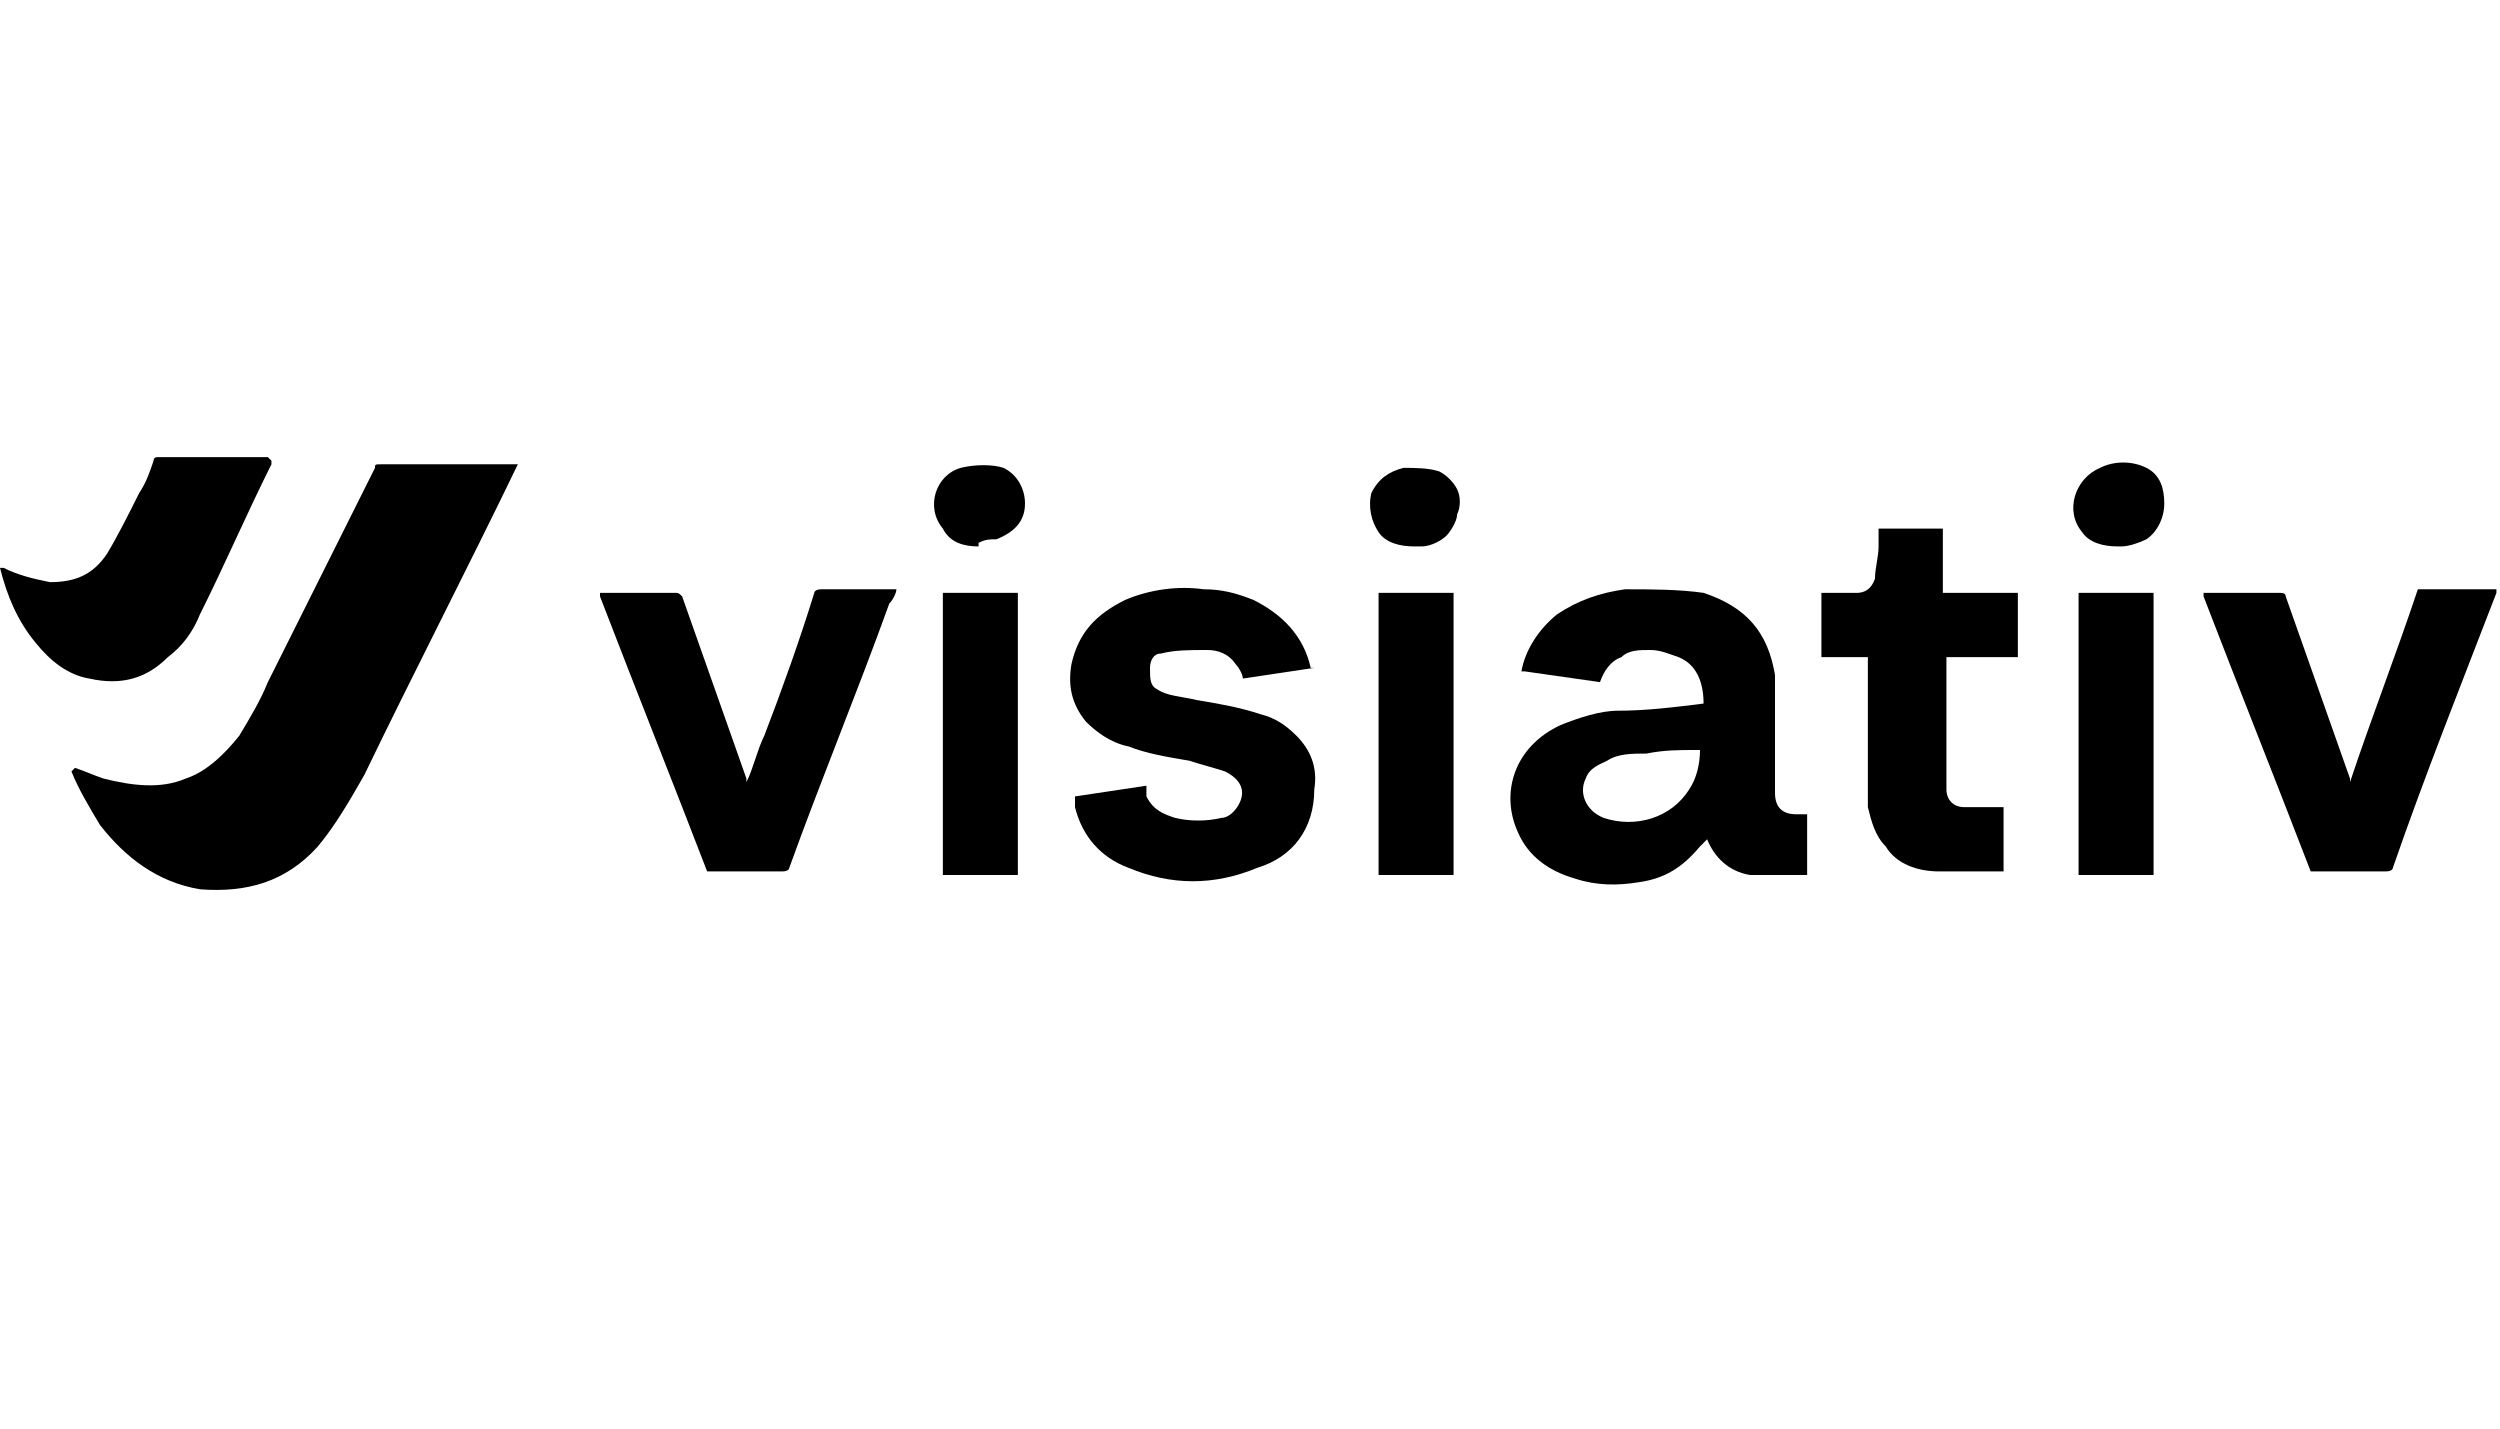
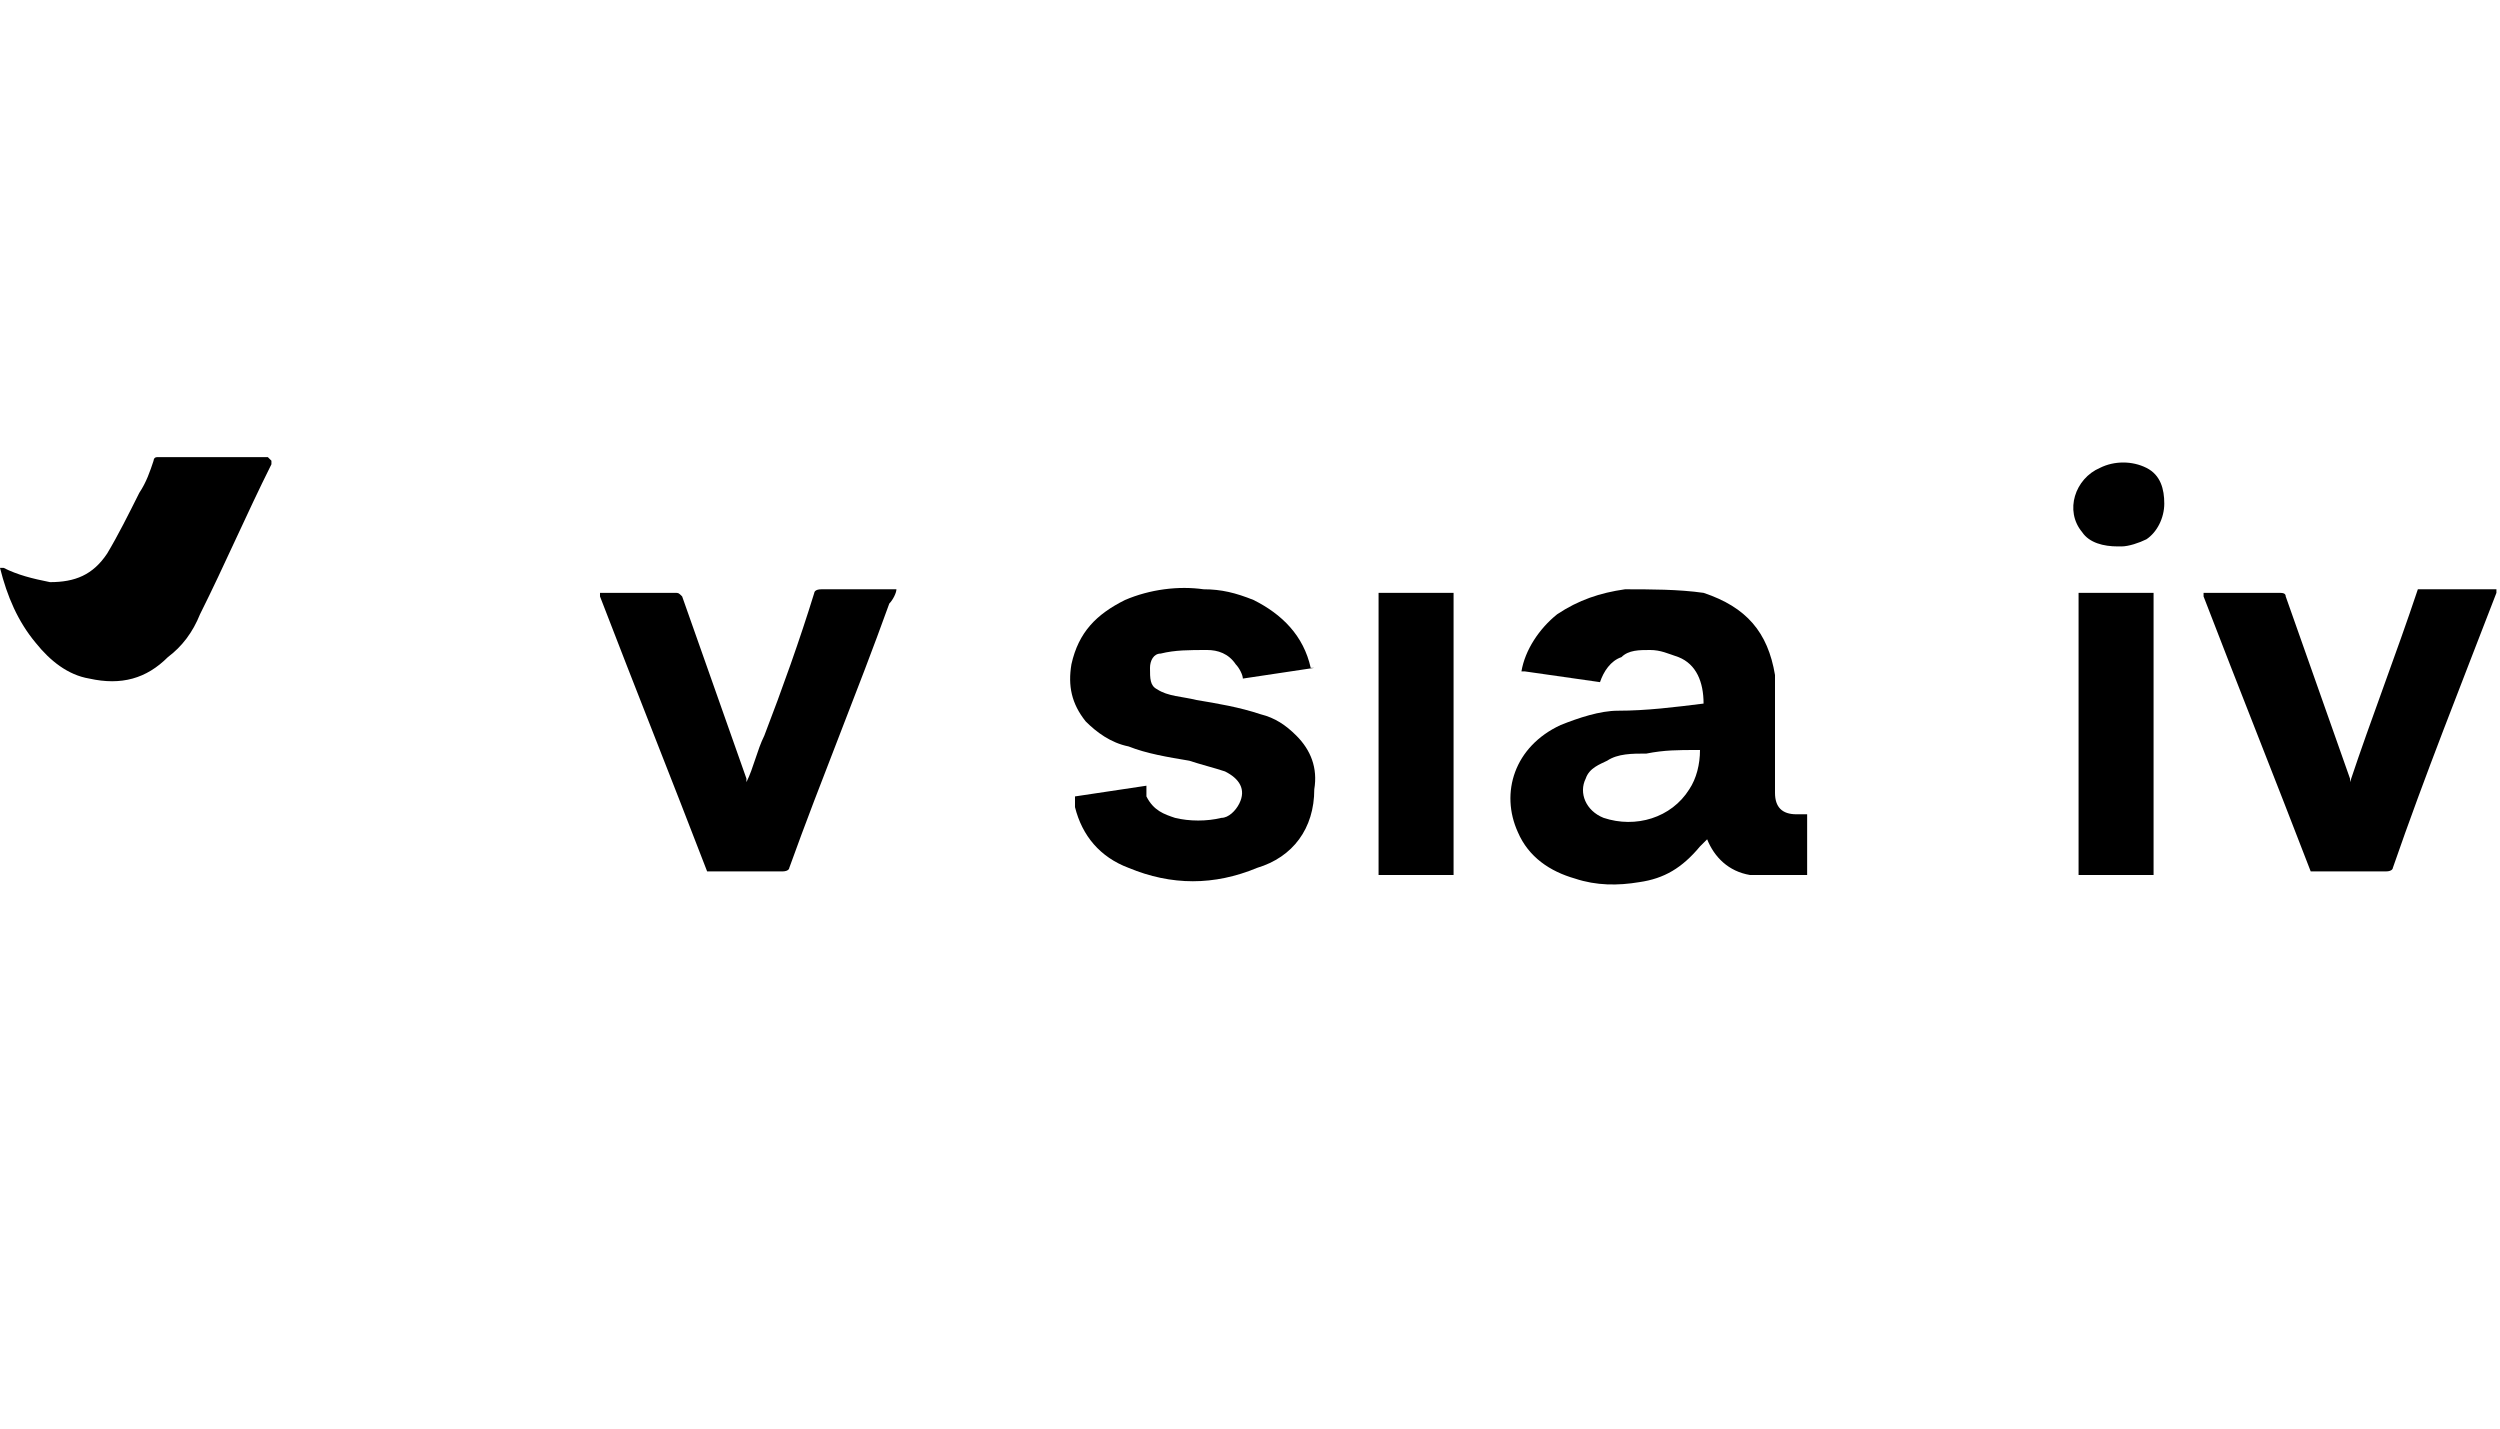
<svg xmlns="http://www.w3.org/2000/svg" version="1.1" viewBox="0 0 70 40">
  <g>
    <g id="Calque_1">
      <path id="v" d="M61.6,16.6h2.2c.1,0,.2,0,.2.1.6,1.7,1.2,3.4,1.8,5.1,0,0,0,0,0,.1.6-1.8,1.3-3.6,1.9-5.4h2.2s0,0,0,.1c-1,2.6-2,5.1-2.9,7.7,0,0,0,.1-.2.1h-2.1s0,0,0,0,0,0,0,0c-1-2.6-2-5.1-3-7.7,0,0,0,0,0-.1h0,0Z" />
      <path id="i" d="M60.3,24.5h-2.1v-7.9h2.1v7.9Z" />
      <path d="M59.3,15.3c-.4,0-.8-.1-1-.4-.5-.6-.2-1.5.5-1.8.4-.2.9-.2,1.3,0,.4.2.5.6.5,1s-.2.8-.5,1c-.2.1-.5.2-.7.2h0Z" />
-       <path id="t" d="M54.5,18.4v3.3c0,.1,0,.3,0,.4,0,.3.2.5.5.5.2,0,.4,0,.6,0h.5v1.8s0,0,0,0c-.6,0-1.2,0-1.8,0-.6,0-1.2-.2-1.5-.7-.3-.3-.4-.7-.5-1.1,0-.6,0-1.3,0-1.9v-2.3h-1.3v-1.8h.1c.3,0,.6,0,.9,0,.2,0,.4-.1.5-.4,0-.3.1-.6.1-.9,0-.2,0-.3,0-.5h1.8v1.8h2.1v1.8h-2.1Z" />
      <path id="a" d="M42.6,18.8c.1-.6.5-1.2,1-1.6.6-.4,1.2-.6,1.9-.7.7,0,1.5,0,2.2.1,1.2.4,1.8,1.1,2,2.3,0,.2,0,.5,0,.8v2.5c0,.4.2.6.6.6h.3v1.7s0,0,0,0c-.5,0-1,0-1.6,0-.6-.1-1-.5-1.2-1,0,0,0,0,0,0,0,0-.1.1-.2.2-.5.6-1,.9-1.7,1-.6.1-1.2.1-1.8-.1-.7-.2-1.3-.6-1.6-1.3-.5-1.1-.1-2.4,1.2-3,.5-.2,1.1-.4,1.6-.4.8,0,1.6-.1,2.4-.2,0-.6-.2-1.1-.7-1.3-.3-.1-.5-.2-.8-.2-.3,0-.6,0-.8.2-.3.1-.5.4-.6.7l-2.1-.3h0s0,0,0,0ZM47.6,21h-.1c-.5,0-.9,0-1.4.1-.4,0-.8,0-1.1.2-.2.1-.5.2-.6.5-.2.4,0,.9.5,1.1.9.3,1.9,0,2.4-.8.2-.3.3-.7.3-1.1h0Z" />
-       <path d="M39.6,15.3c-.4,0-.8-.1-1-.4s-.3-.7-.2-1.1c.2-.4.5-.6.9-.7.3,0,.7,0,1,.1.2.1.4.3.5.5.1.2.1.5,0,.7,0,.2-.2.5-.3.6s-.4.3-.7.3h-.2,0,0Z" />
      <path id="i-2" d="M40.7,16.6v7.9h-2.1v-7.9h2.1Z" />
      <path id="s" d="M36.8,18.7l-2,.3c0-.1-.1-.3-.2-.4-.2-.3-.5-.4-.8-.4-.5,0-.9,0-1.3.1-.2,0-.3.2-.3.4,0,.3,0,.5.2.6.3.2.7.2,1.1.3.6.1,1.2.2,1.8.4.4.1.7.3,1,.6.4.4.6.9.5,1.5,0,1.1-.6,1.9-1.6,2.2-1.2.5-2.4.5-3.6,0-.8-.3-1.3-.9-1.5-1.7,0-.1,0-.2,0-.3l2-.3c0,0,0,.2,0,.3.2.4.5.5.8.6.4.1.9.1,1.3,0,.2,0,.4-.2.5-.4.2-.4,0-.7-.4-.9-.3-.1-.7-.2-1-.3-.6-.1-1.2-.2-1.7-.4-.5-.1-.9-.4-1.2-.7-.4-.5-.5-1-.4-1.6.2-.9.7-1.4,1.5-1.8.7-.3,1.5-.4,2.2-.3.5,0,.9.1,1.4.3.8.4,1.4,1,1.6,1.9h0,0Z" />
-       <path d="M27.4,15.3c-.4,0-.8-.1-1-.5-.5-.6-.2-1.5.5-1.7.4-.1.9-.1,1.2,0,.4.2.6.6.6,1,0,.5-.3.8-.8,1-.2,0-.3,0-.5.1h0,0Z" />
-       <path id="i-3" d="M26.4,16.6h2.1v7.9h-2.1v-7.9Z" />
      <path id="v-2" d="M16.7,16.6h2.2c.1,0,.1,0,.2.1.6,1.7,1.2,3.4,1.8,5.1,0,0,0,0,0,.1.2-.4.3-.9.5-1.3.5-1.3,1-2.7,1.4-4,0,0,0-.1.2-.1h2.1c0,.1-.1.3-.2.4-.9,2.5-1.9,4.9-2.8,7.4,0,0,0,.1-.2.1h-2s0,0-.1,0,0,0,0,0c-1-2.6-2-5.1-3-7.7,0,0,0,0,0-.1h0,0Z" />
-       <path d="M2.1,21.5c.3.1.5.2.8.3.8.2,1.6.3,2.3,0,.6-.2,1.1-.7,1.5-1.2.3-.5.6-1,.8-1.5,1-2,2-4,3-6,0-.1,0-.1.2-.1h3.8s0,0,0,0c-1.4,2.9-2.9,5.8-4.3,8.7-.4.7-.8,1.4-1.3,2-.9,1-2,1.3-3.3,1.2-1.2-.2-2.1-.9-2.8-1.8-.3-.5-.6-1-.8-1.5,0,0,0,0,0,0h0,0Z" />
      <path d="M7.6,12.9s0,0,0,.1c-.7,1.4-1.3,2.8-2,4.2-.2.5-.5.9-.9,1.2-.6.6-1.3.8-2.2.6-.6-.1-1.1-.5-1.5-1C.5,17.4.2,16.7,0,15.9c0,0,0,0,.1,0,.4.2.8.3,1.3.4.7,0,1.2-.2,1.6-.8.3-.5.6-1.1.9-1.7.2-.3.3-.6.4-.9,0,0,0-.1.1-.1,1,0,2.1,0,3.1,0s0,0,0,0h0Z" />
    </g>
  </g>
</svg>